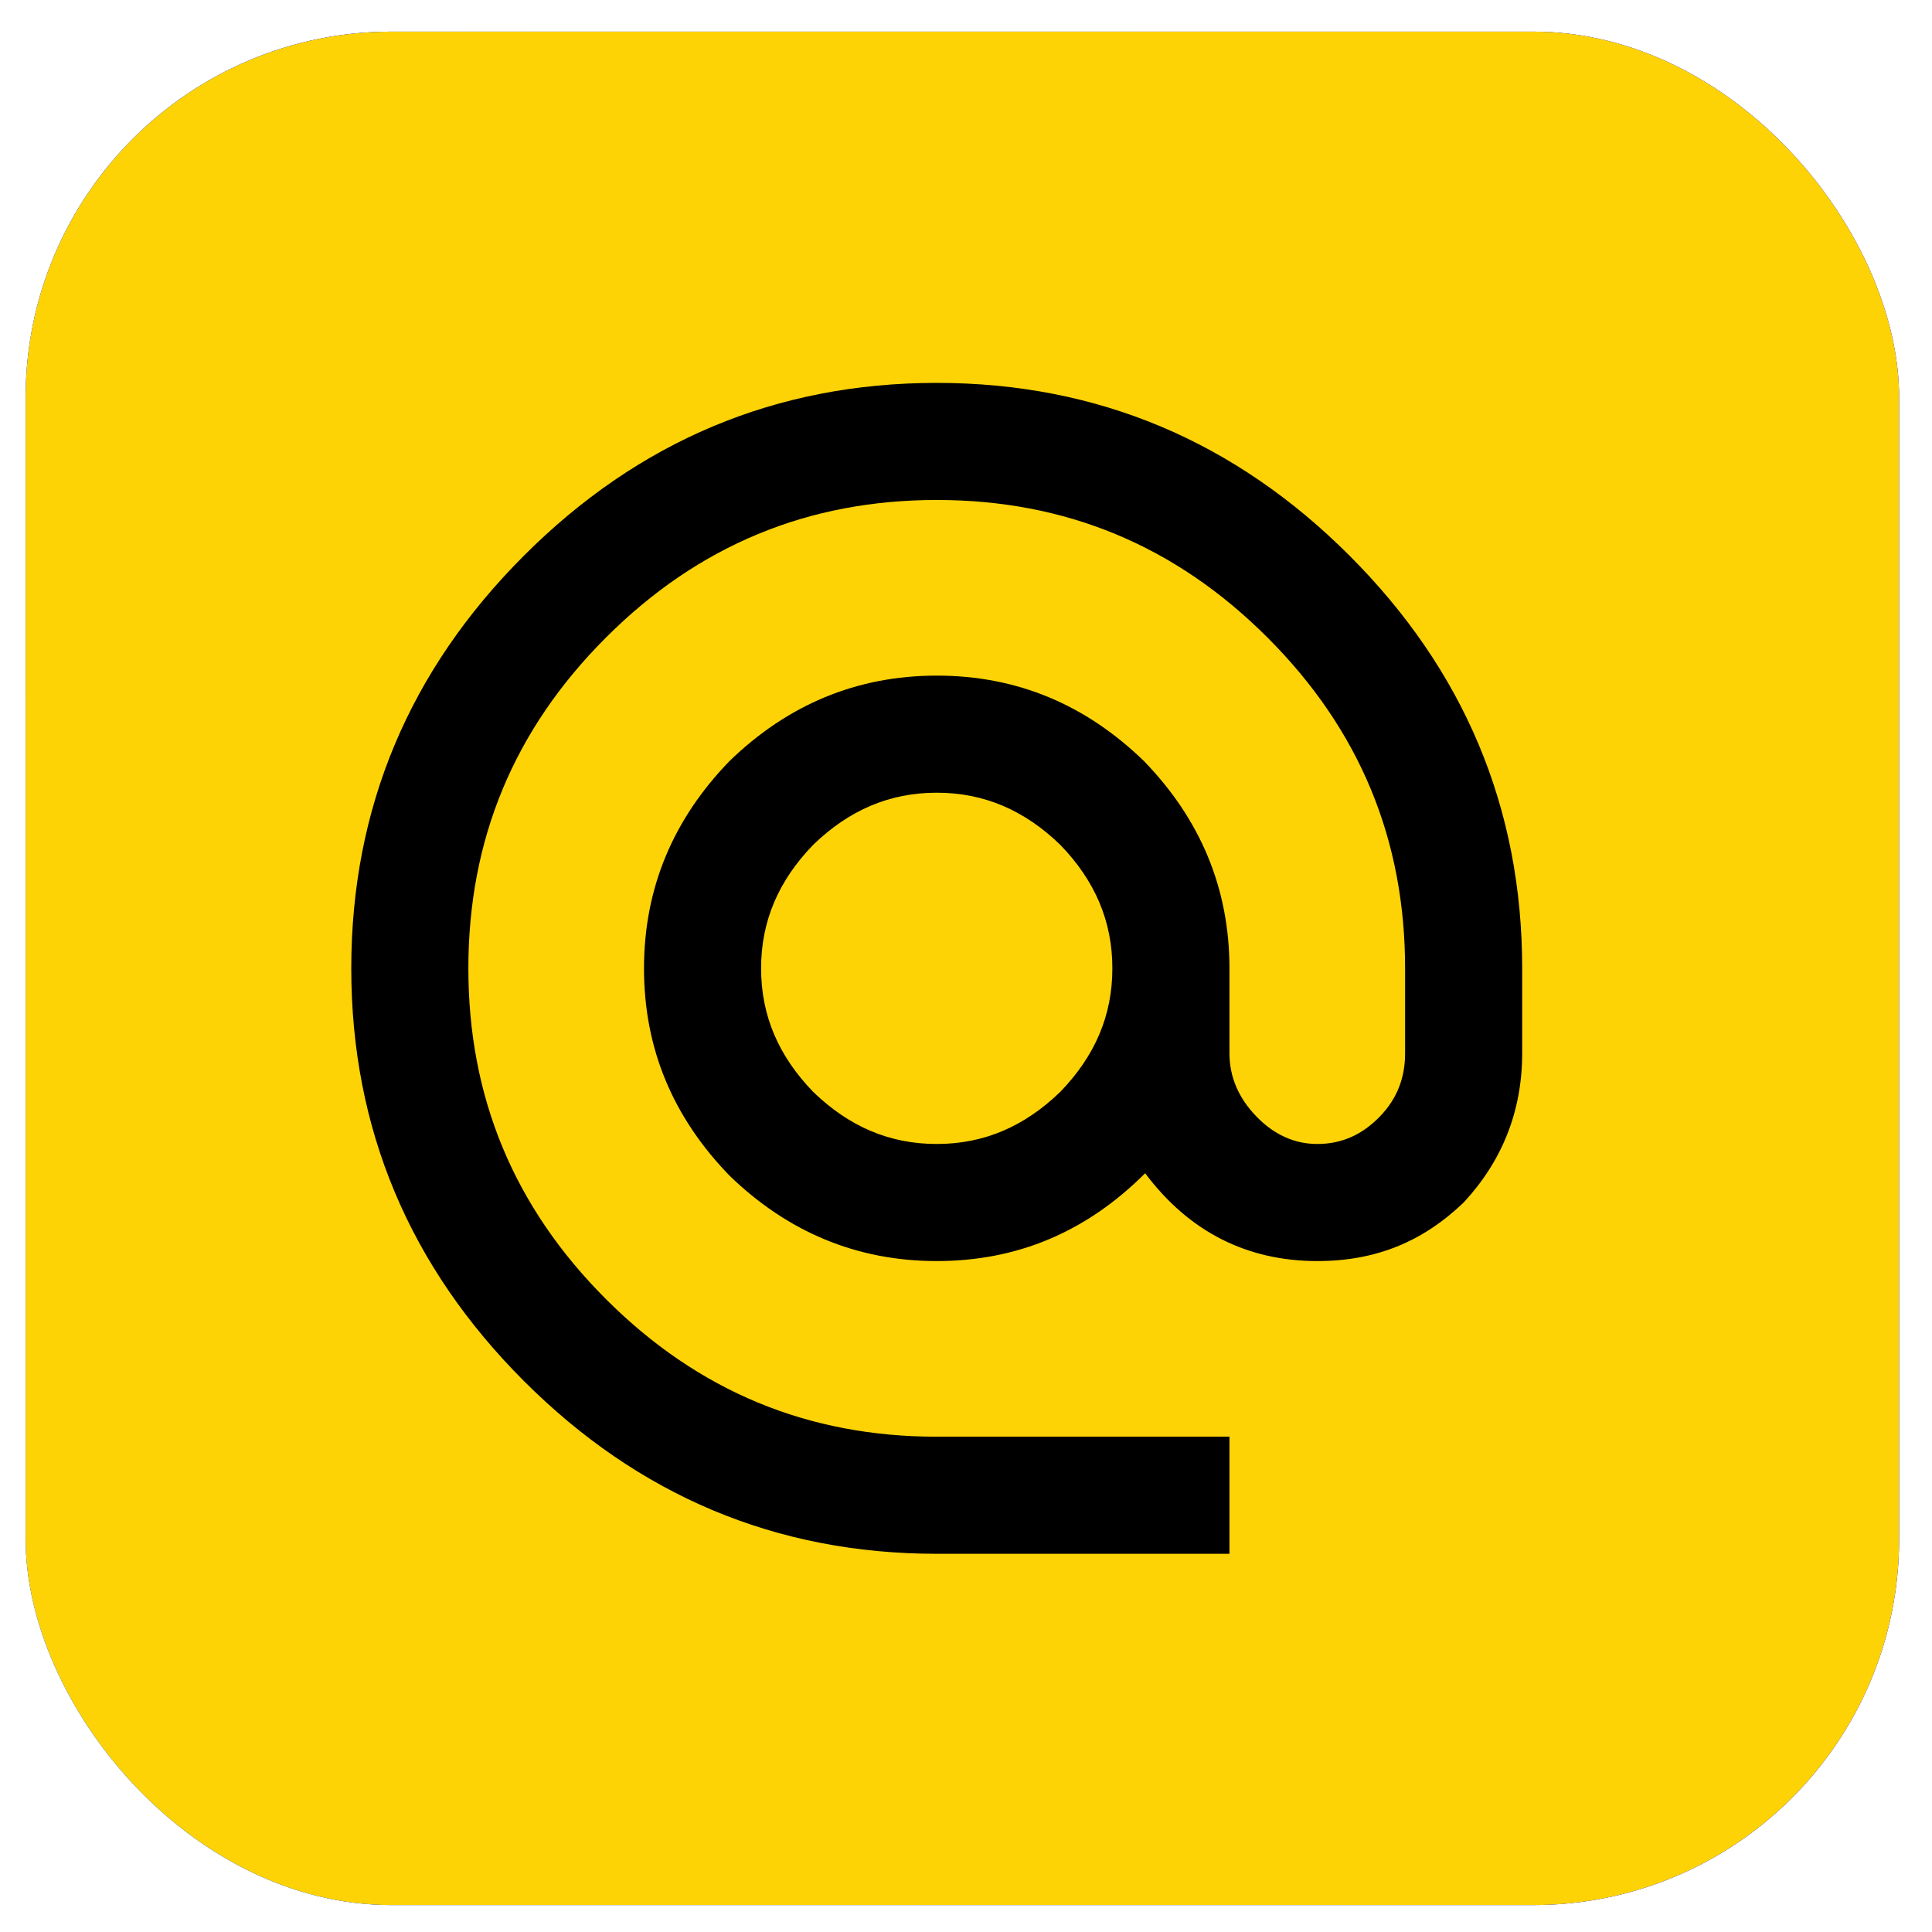
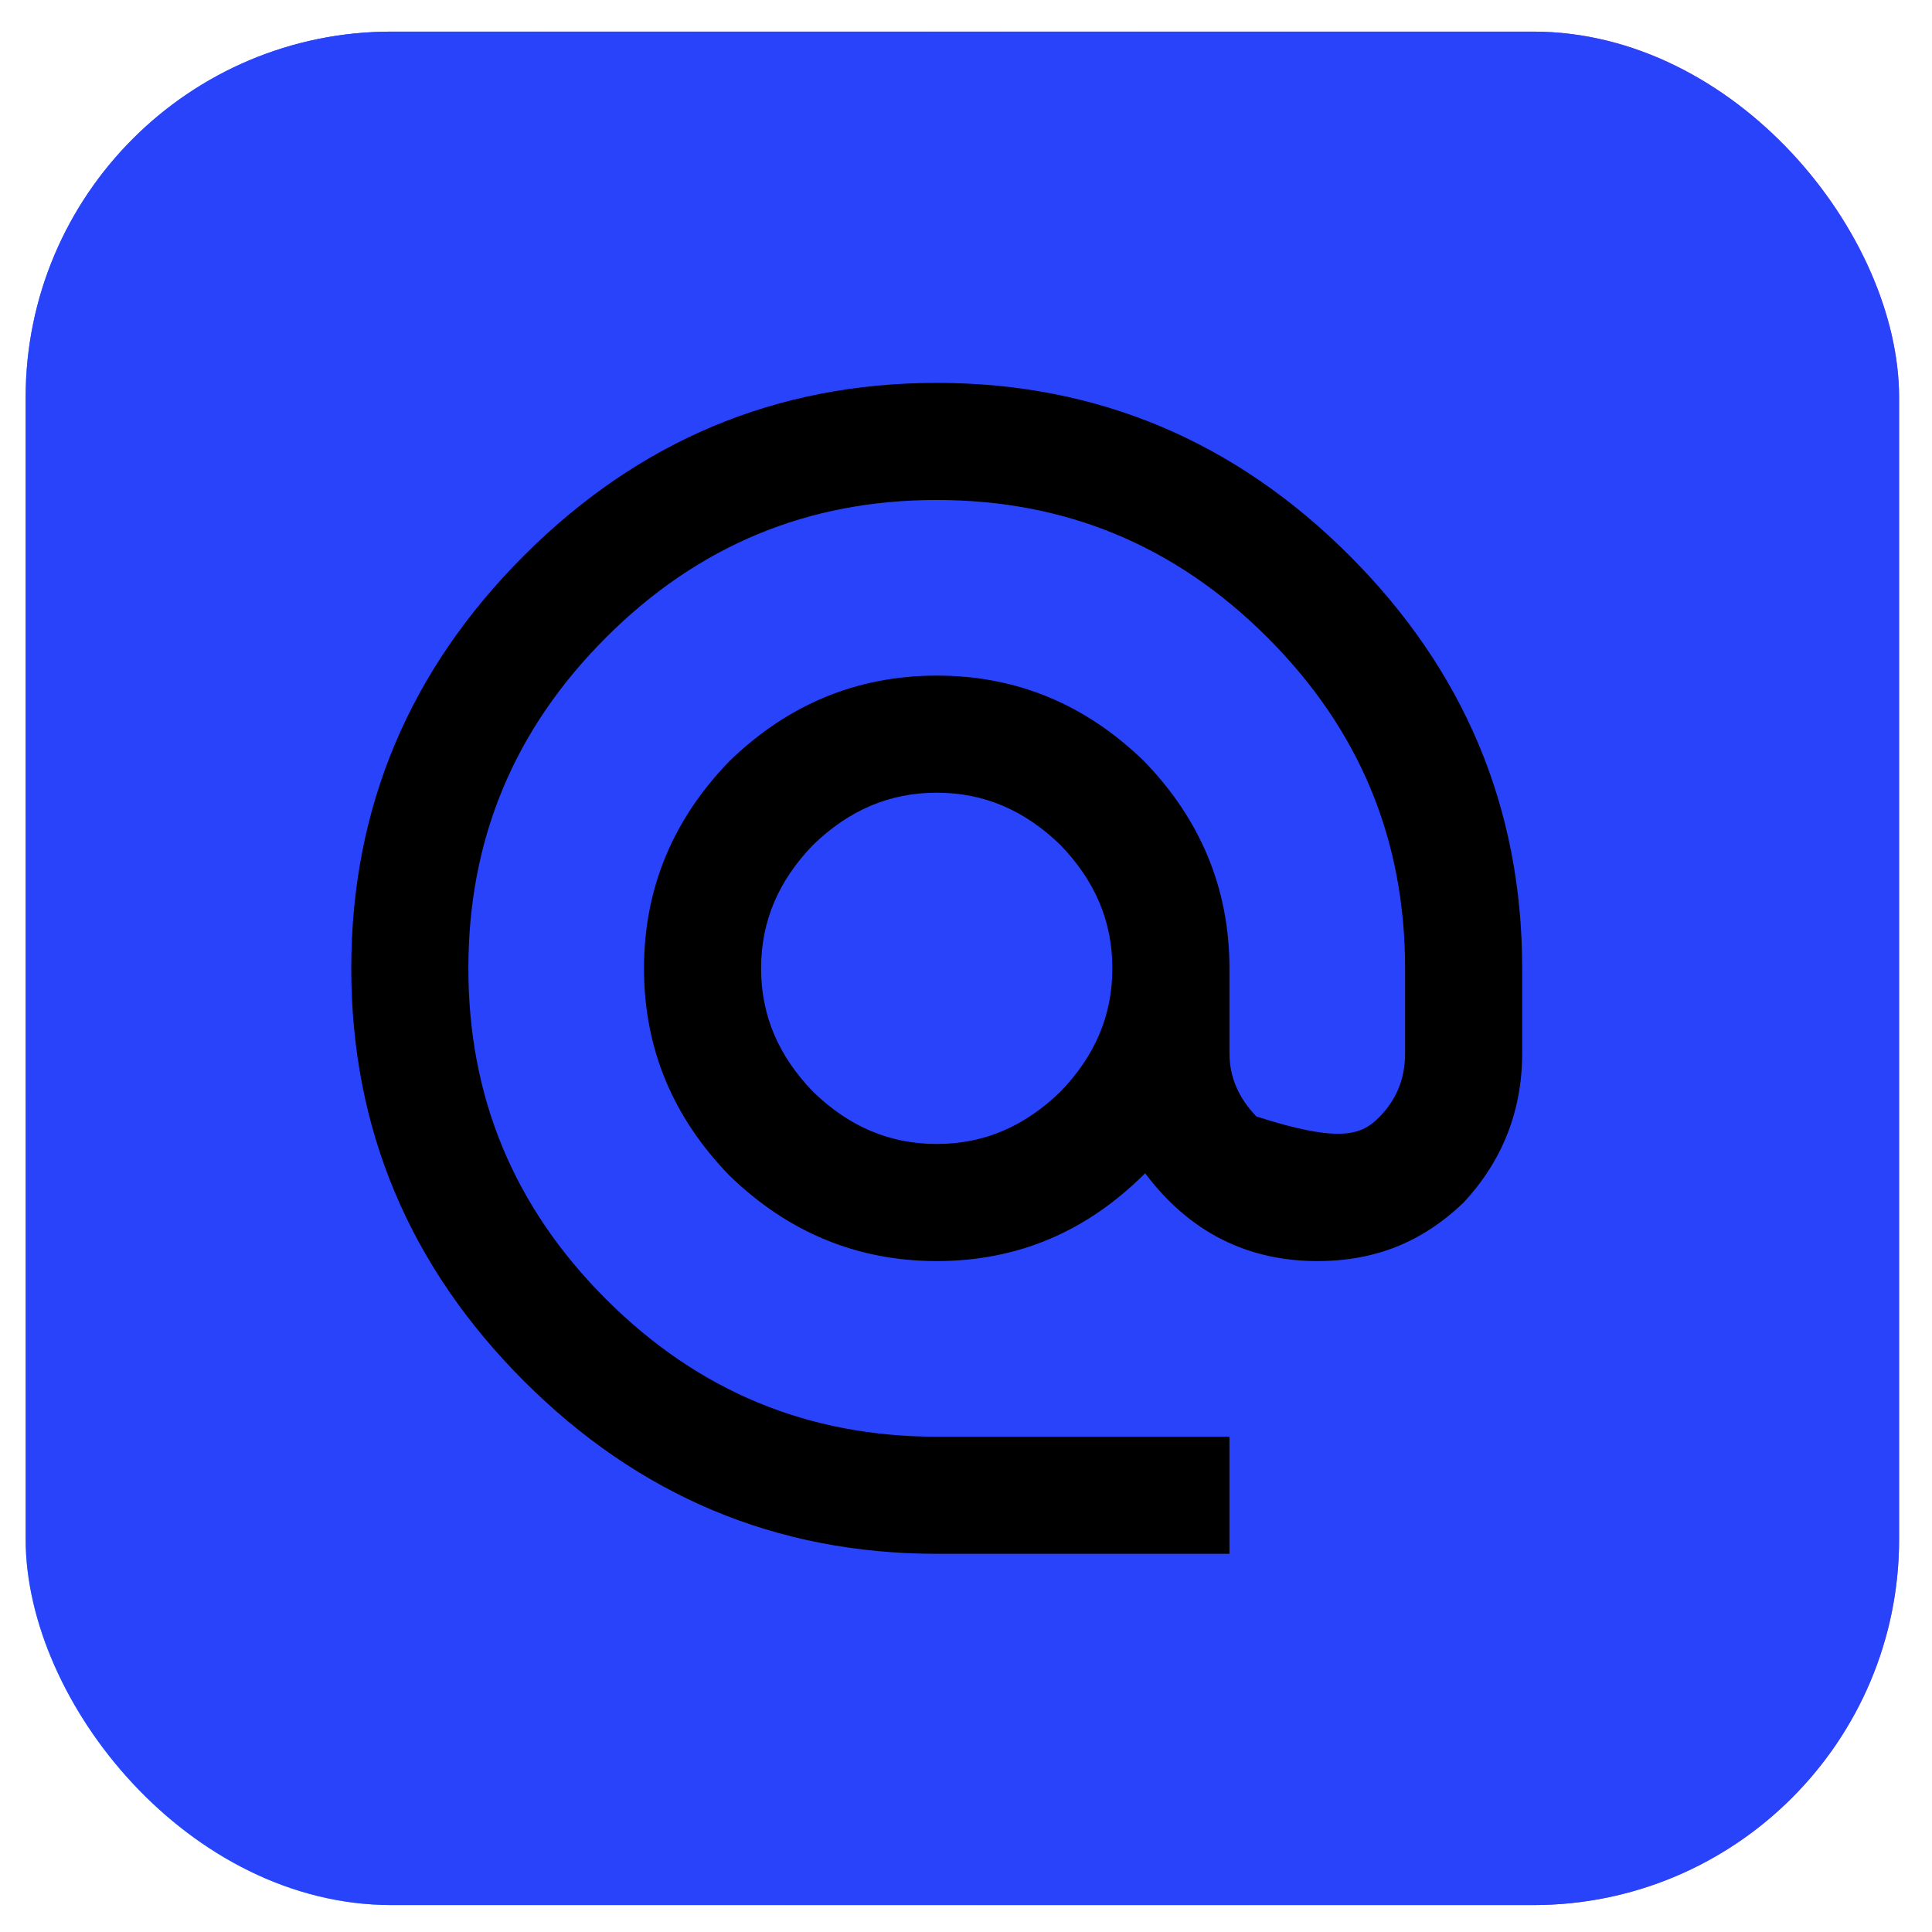
<svg xmlns="http://www.w3.org/2000/svg" width="33" height="33" viewBox="0 0 33 33" fill="none">
  <g filter="url(#filter0_i_95_45)">
    <g clip-path="url(#clip0_95_45)">
      <rect x="0.438" y="0.54" width="32" height="32" rx="6.25" fill="url(#paint0_linear_95_45)" />
      <rect x="0.438" y="0.54" width="32" height="32" rx="6.25" fill="#2943FA" />
-       <rect x="0.438" y="0.54" width="32" height="32" rx="6.25" fill="#FED306" />
-       <path d="M16 19.54C16.81 19.54 17.5 19.24 18.11 18.65C18.7 18.04 19 17.35 19 16.54C19 15.73 18.7 15.04 18.11 14.43C17.5 13.84 16.81 13.54 16 13.54C15.19 13.54 14.5 13.84 13.89 14.43C13.3 15.04 13 15.73 13 16.54C13 17.35 13.3 18.04 13.89 18.65C14.5 19.24 15.19 19.54 16 19.54ZM16 6.54C18.75 6.54 21.1 7.54 23.05 9.49C25 11.44 26 13.79 26 16.54V17.99C26 18.99 25.65 19.84 25 20.54C24.3 21.21 23.5 21.54 22.5 21.54C21.3 21.54 20.31 21.04 19.56 20.04C18.56 21.04 17.38 21.54 16 21.54C14.63 21.54 13.45 21.04 12.46 20.08C11.5 19.09 11 17.92 11 16.54C11 15.17 11.5 13.99 12.46 13C13.45 12.04 14.63 11.54 16 11.54C17.38 11.54 18.55 12.04 19.54 13C20.5 13.99 21 15.17 21 16.54V17.99C21 18.4 21.16 18.76 21.46 19.07C21.76 19.38 22.11 19.54 22.5 19.54C22.92 19.54 23.27 19.38 23.57 19.07C23.87 18.76 24 18.4 24 17.99V16.54C24 14.35 23.23 12.47 21.65 10.89C20.07 9.31 18.19 8.54 16 8.54C13.81 8.54 11.93 9.31 10.35 10.89C8.77 12.47 8 14.35 8 16.54C8 18.73 8.77 20.61 10.35 22.19C11.93 23.77 13.81 24.54 16 24.54H21V26.54H16C13.25 26.54 10.9 25.54 8.95 23.59C7 21.64 6 19.29 6 16.54C6 13.79 7 11.44 8.95 9.49C10.9 7.54 13.25 6.54 16 6.54Z" fill="black" />
+       <path d="M16 19.54C16.81 19.54 17.5 19.24 18.11 18.65C18.7 18.04 19 17.35 19 16.54C19 15.73 18.7 15.04 18.11 14.43C17.5 13.84 16.81 13.54 16 13.54C15.19 13.54 14.5 13.84 13.89 14.43C13.3 15.04 13 15.73 13 16.54C13 17.35 13.3 18.04 13.89 18.65C14.5 19.24 15.19 19.54 16 19.54ZM16 6.54C18.75 6.54 21.1 7.54 23.05 9.49C25 11.44 26 13.79 26 16.54V17.99C26 18.99 25.65 19.84 25 20.54C24.3 21.21 23.5 21.54 22.5 21.54C21.3 21.54 20.31 21.04 19.56 20.04C18.56 21.04 17.38 21.54 16 21.54C14.63 21.54 13.45 21.04 12.46 20.08C11.5 19.09 11 17.92 11 16.54C11 15.17 11.5 13.99 12.46 13C13.45 12.04 14.63 11.54 16 11.54C17.38 11.54 18.55 12.04 19.54 13C20.5 13.99 21 15.17 21 16.54V17.99C21 18.4 21.16 18.76 21.46 19.07C22.92 19.54 23.27 19.38 23.57 19.07C23.87 18.76 24 18.4 24 17.99V16.54C24 14.35 23.23 12.47 21.65 10.89C20.07 9.31 18.19 8.54 16 8.54C13.81 8.54 11.93 9.31 10.35 10.89C8.77 12.47 8 14.35 8 16.54C8 18.73 8.77 20.61 10.35 22.19C11.93 23.77 13.81 24.54 16 24.54H21V26.54H16C13.25 26.54 10.9 25.54 8.95 23.59C7 21.64 6 19.29 6 16.54C6 13.79 7 11.44 8.95 9.49C10.9 7.54 13.25 6.54 16 6.54Z" fill="black" />
    </g>
  </g>
  <defs>
    <filter id="filter0_i_95_45" x="0.438" y="0.54" width="32" height="32" filterUnits="userSpaceOnUse" color-interpolation-filters="sRGB">
      <feFlood flood-opacity="0" result="BackgroundImageFix" />
      <feBlend mode="normal" in="SourceGraphic" in2="BackgroundImageFix" result="shape" />
      <feColorMatrix in="SourceAlpha" type="matrix" values="0 0 0 0 0 0 0 0 0 0 0 0 0 0 0 0 0 0 127 0" result="hardAlpha" />
      <feOffset />
      <feGaussianBlur stdDeviation="1.25" />
      <feComposite in2="hardAlpha" operator="arithmetic" k2="-1" k3="1" />
      <feColorMatrix type="matrix" values="0 0 0 0 1 0 0 0 0 1 0 0 0 0 1 0 0 0 0.25 0" />
      <feBlend mode="normal" in2="shape" result="effect1_innerShadow_95_45" />
    </filter>
    <linearGradient id="paint0_linear_95_45" x1="3.25" y1="32.54" x2="32.438" y2="20.915" gradientUnits="userSpaceOnUse">
      <stop stop-color="#4BC2FD" />
      <stop offset="0.447" stop-color="#3D5AFC" />
      <stop offset="0.947" stop-color="#A14FDC" />
    </linearGradient>
    <clipPath id="clip0_95_45">
      <rect x="0.438" y="0.54" width="32" height="32" rx="6.25" fill="white" />
    </clipPath>
  </defs>
</svg>